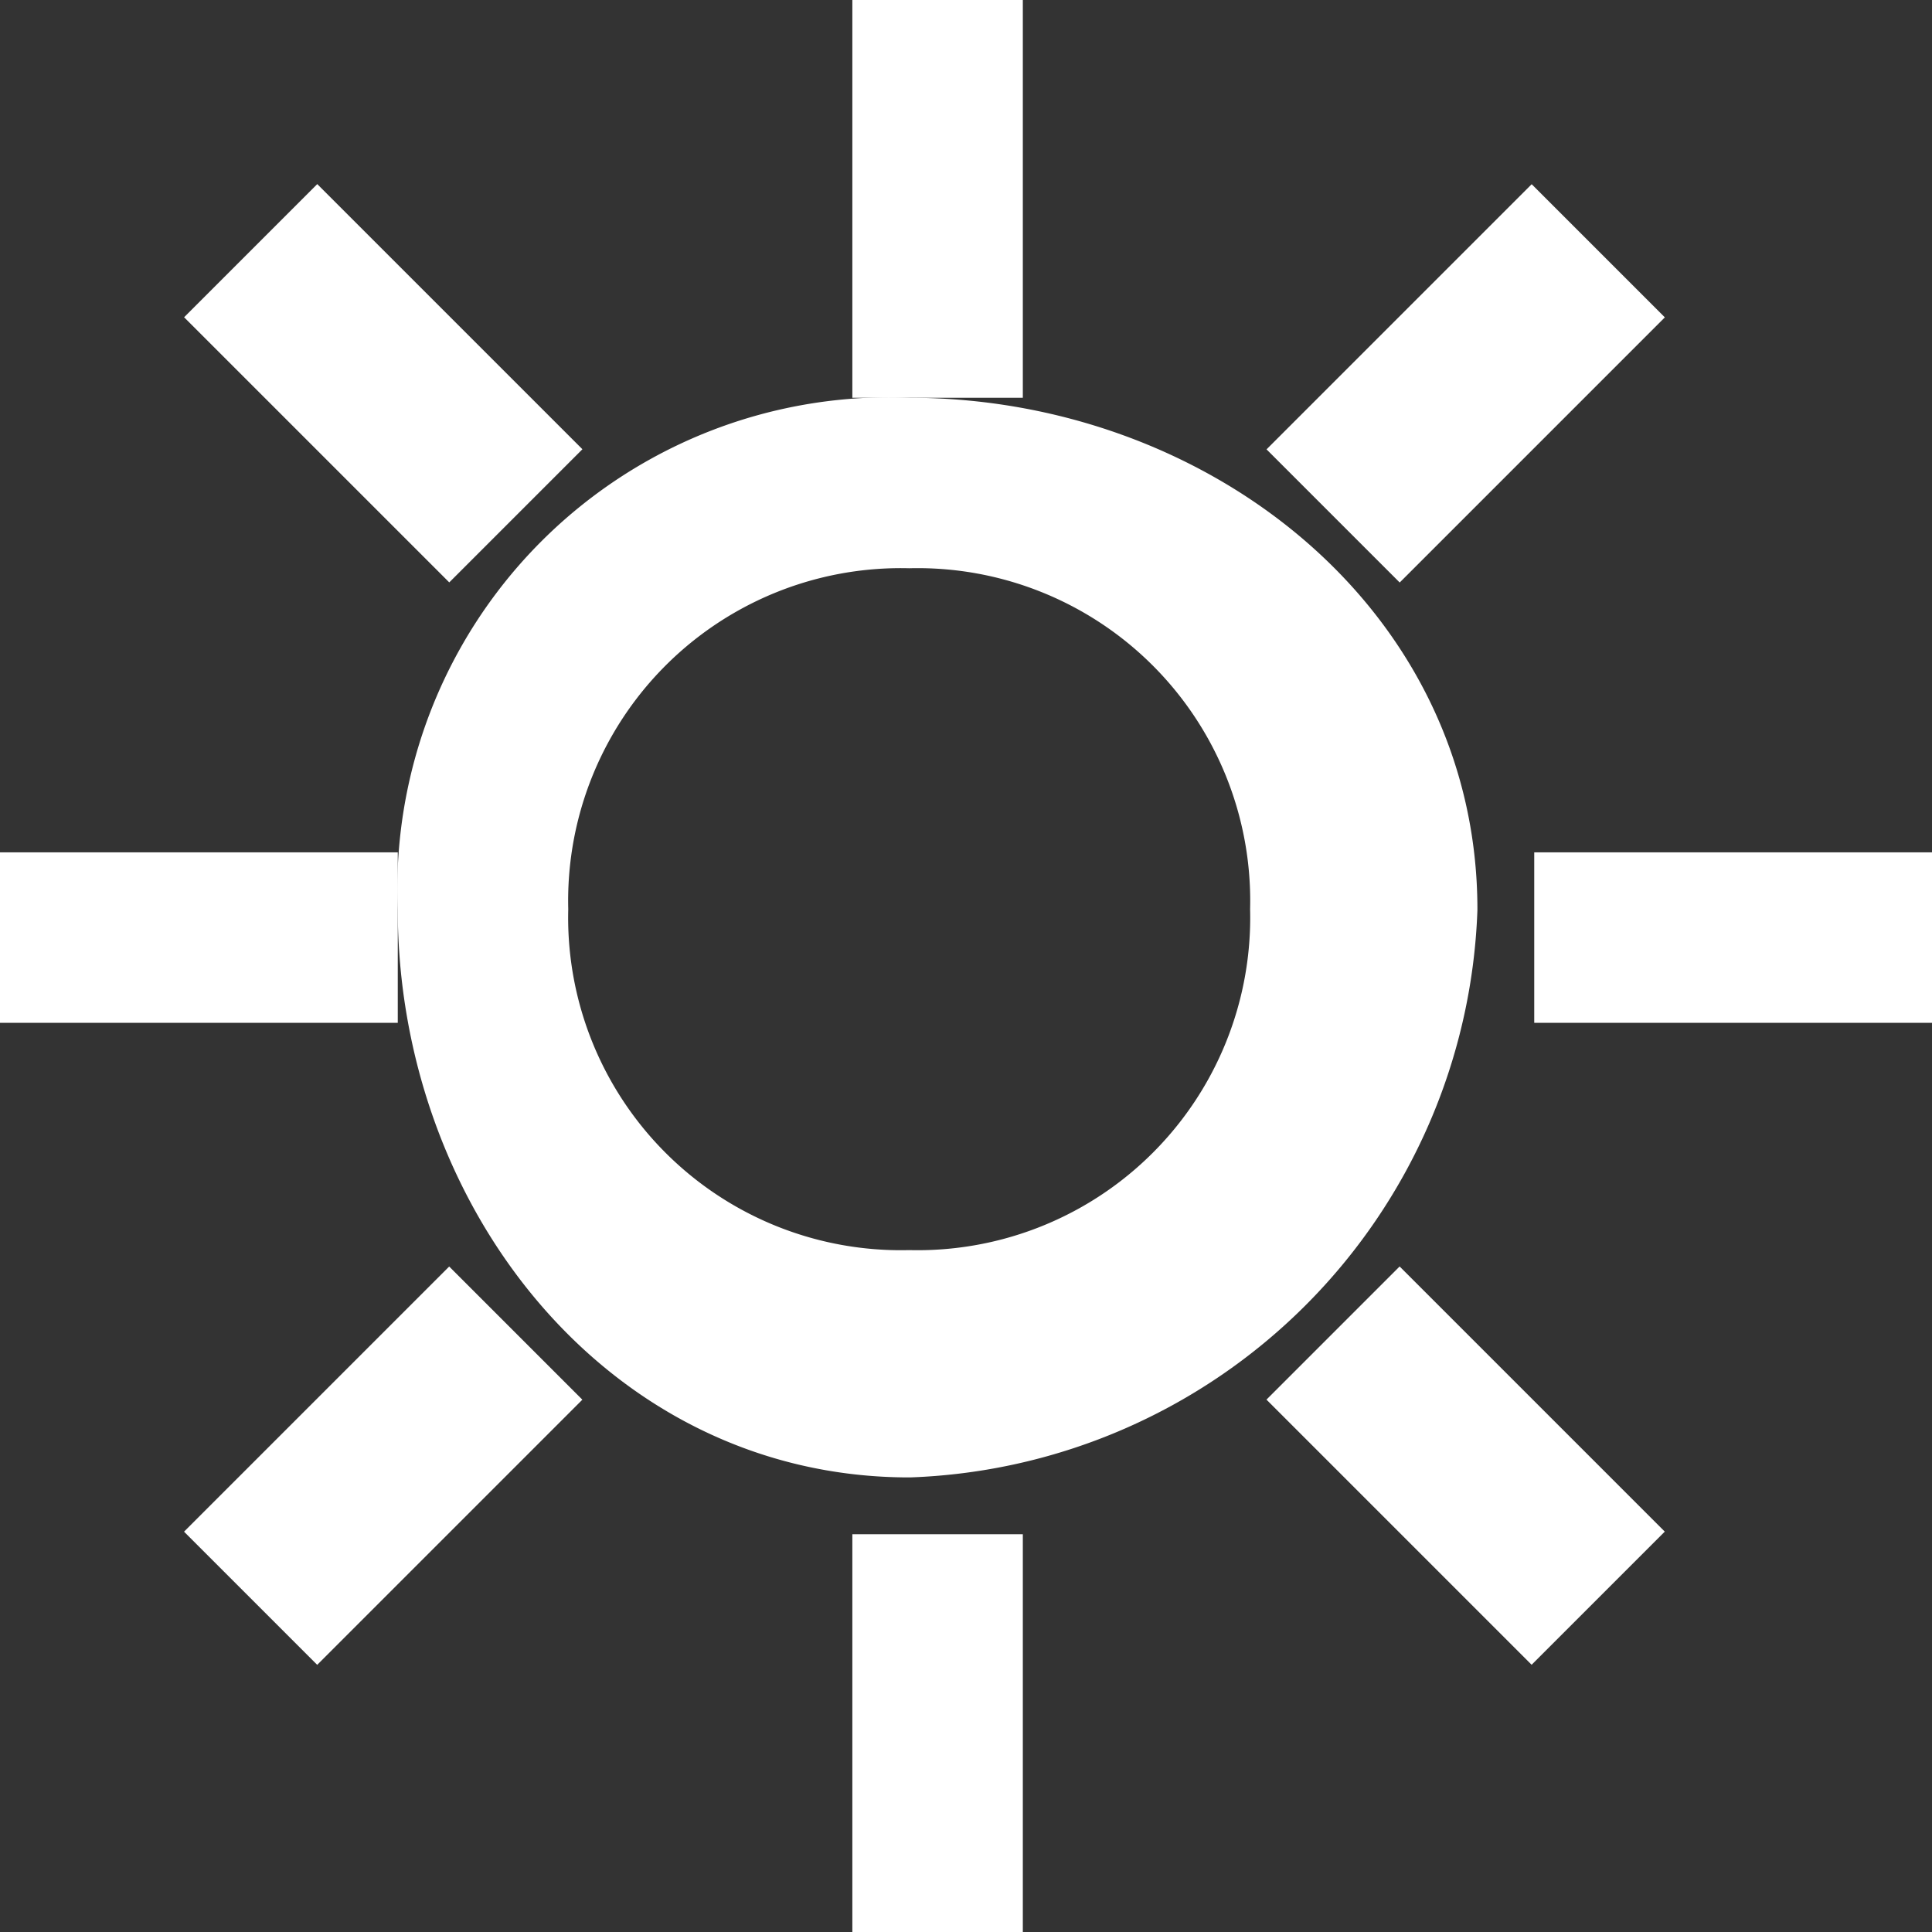
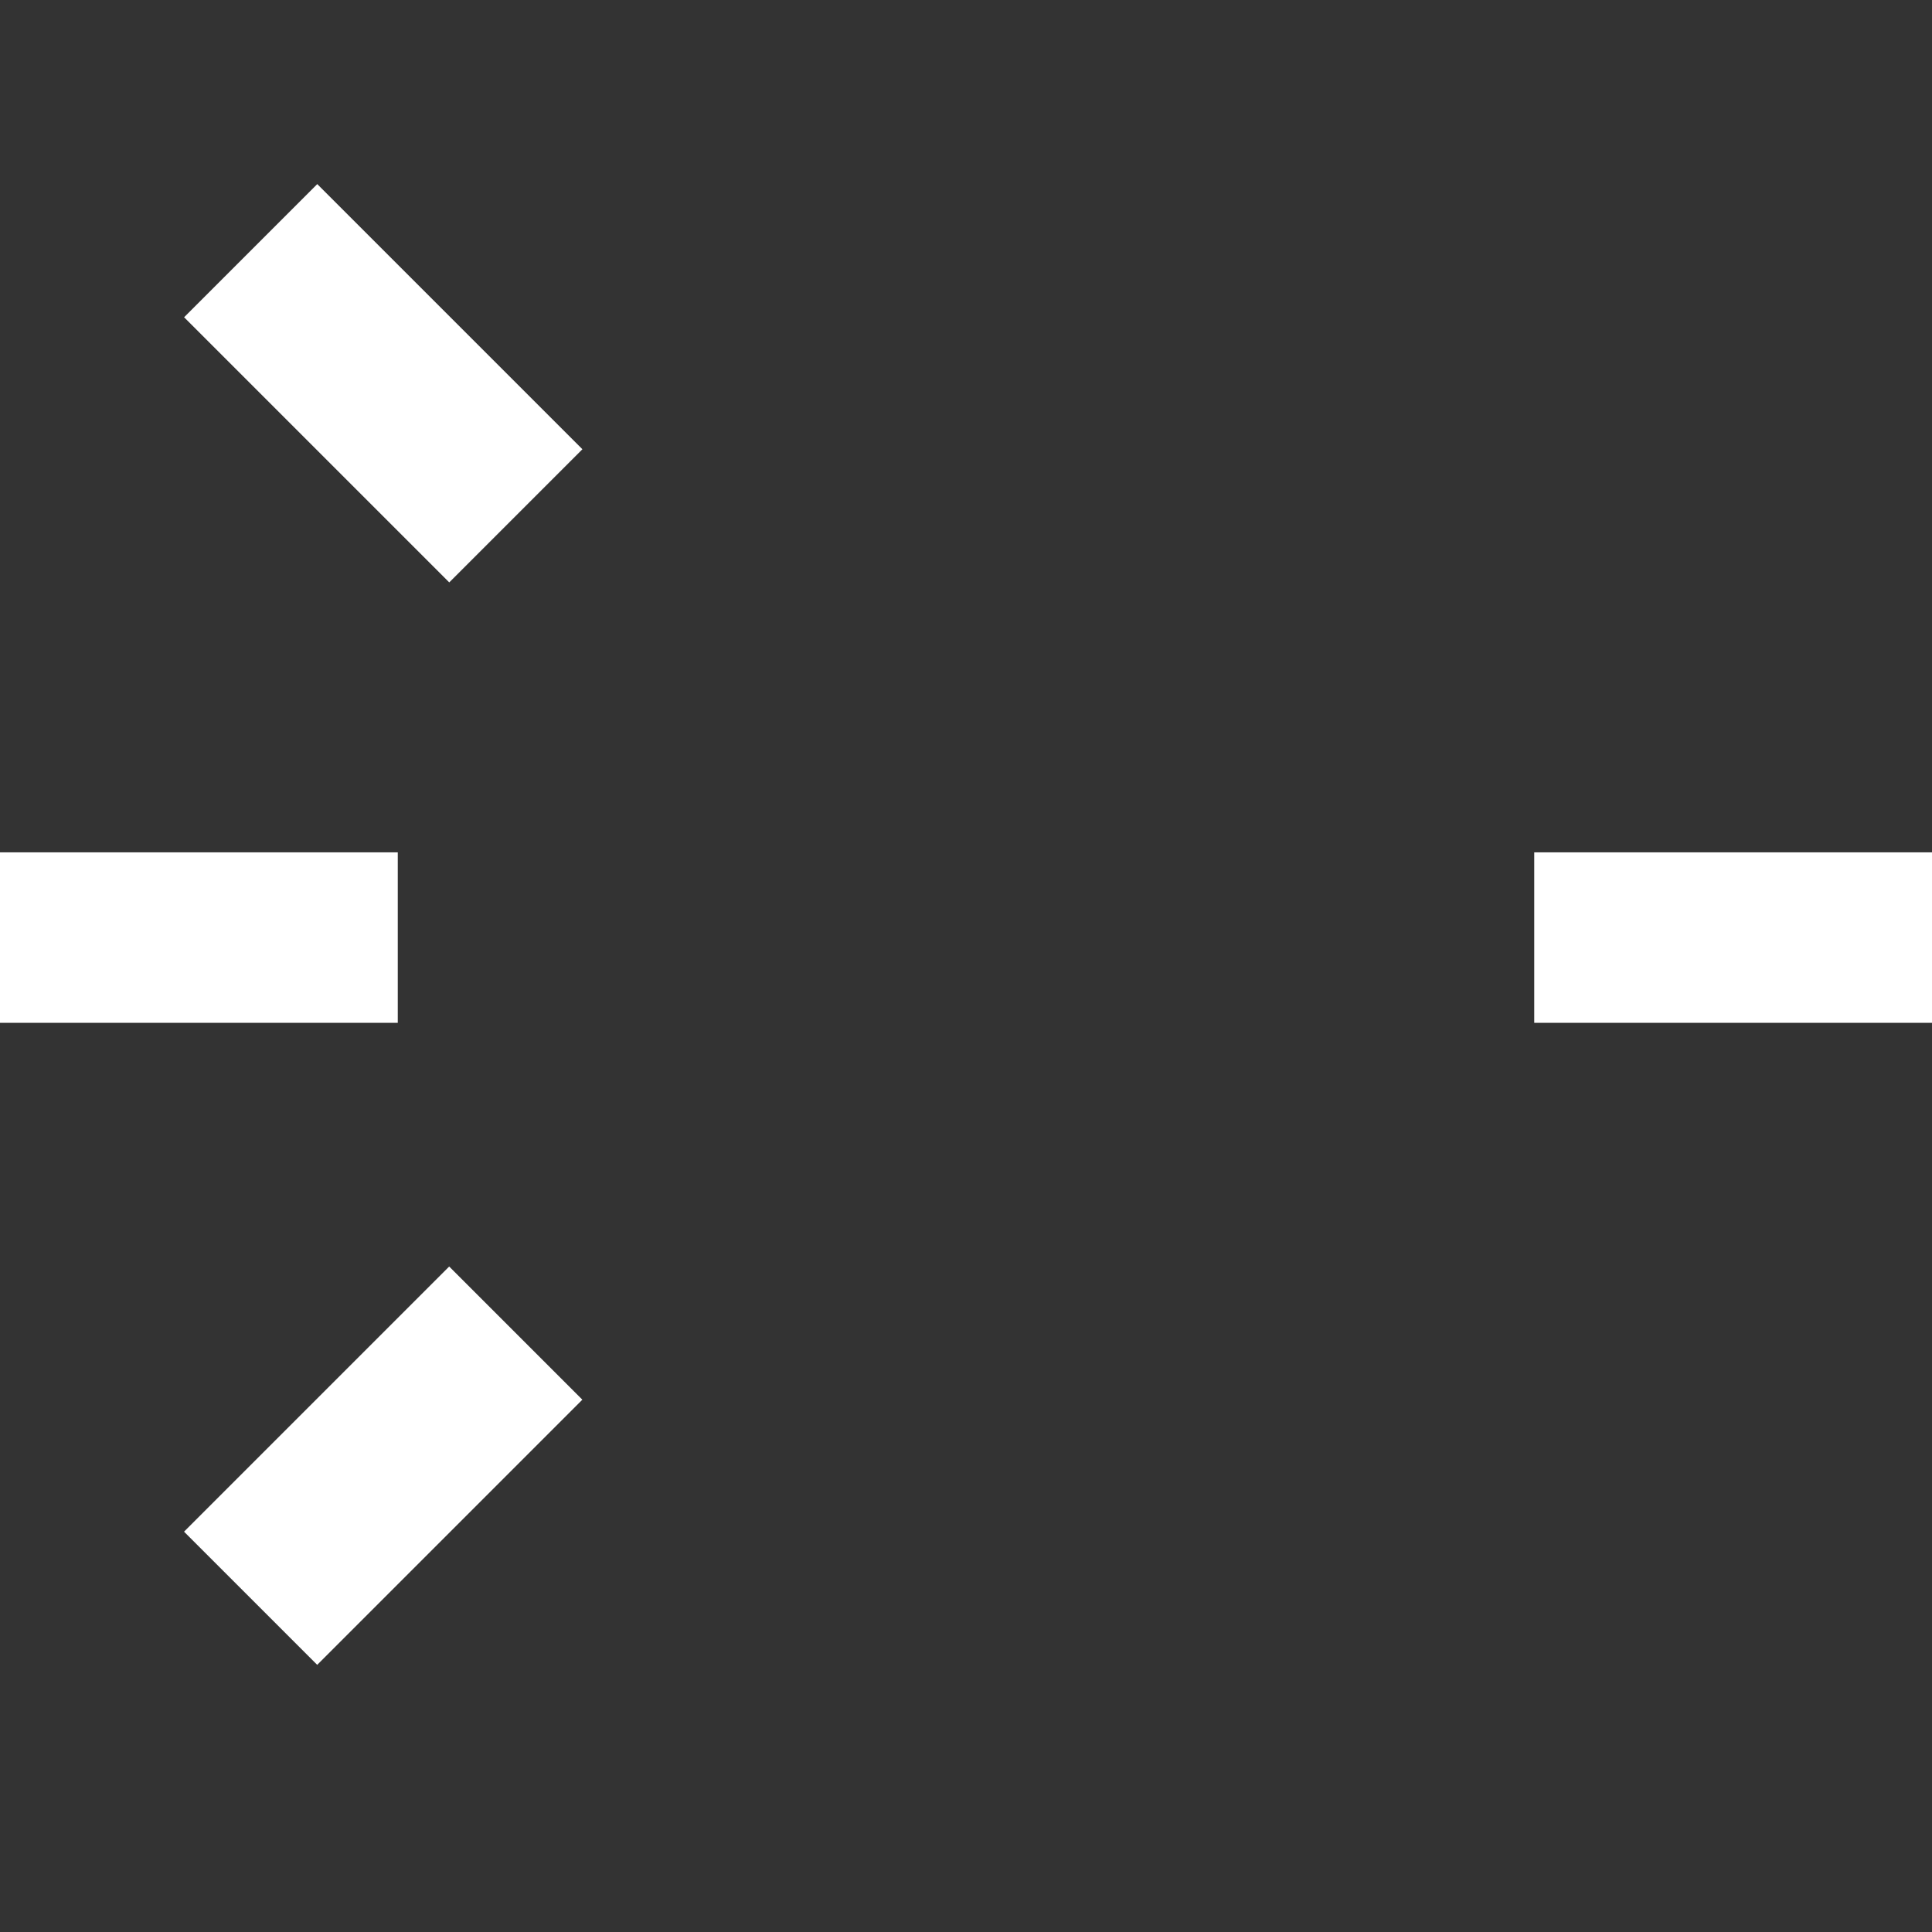
<svg xmlns="http://www.w3.org/2000/svg" width="34" height="34" viewBox="0 0 34 34">
  <rect x="0" y="0" width="34" height="34" fill="#333333" stroke="none" />
  <defs>
    <style>.a{fill:#fff;stroke:#fff;stroke-width:2px;}</style>
  </defs>
  <g transform="translate(-0.5 -0.5)">
-     <path class="a" d="M20.273,29.273a9.356,9.356,0,0,0,9-9c0-4.71-4.29-8-9-8a7.655,7.655,0,0,0-8,8C12.273,24.982,15.563,29.273,20.273,29.273Zm0-16a6.853,6.853,0,0,1,7,7,6.853,6.853,0,0,1-7,7,6.853,6.853,0,0,1-7-7A6.853,6.853,0,0,1,20.273,13.273Z" transform="translate(-3.773 -3.773)" />
-     <rect class="a" width="1" height="5" transform="translate(16.5 1.5)" />
-     <rect class="a" width="1" height="5" transform="translate(16.5 28.5)" />
    <rect class="a" width="5" height="1" transform="translate(28.5 16.5)" />
    <rect class="a" width="5" height="1" transform="translate(1.5 16.5)" />
-     <rect class="a" width="4.599" height="1.314" transform="translate(24.203 8.408) rotate(-45)" />
    <rect class="a" width="4.599" height="1.314" transform="translate(5.153 27.455) rotate(-45)" />
-     <rect class="a" width="1.314" height="4.599" transform="translate(24.202 25.131) rotate(-45)" />
    <rect class="a" width="1.314" height="4.599" transform="translate(5.154 6.083) rotate(-45)" />
  </g>
</svg>